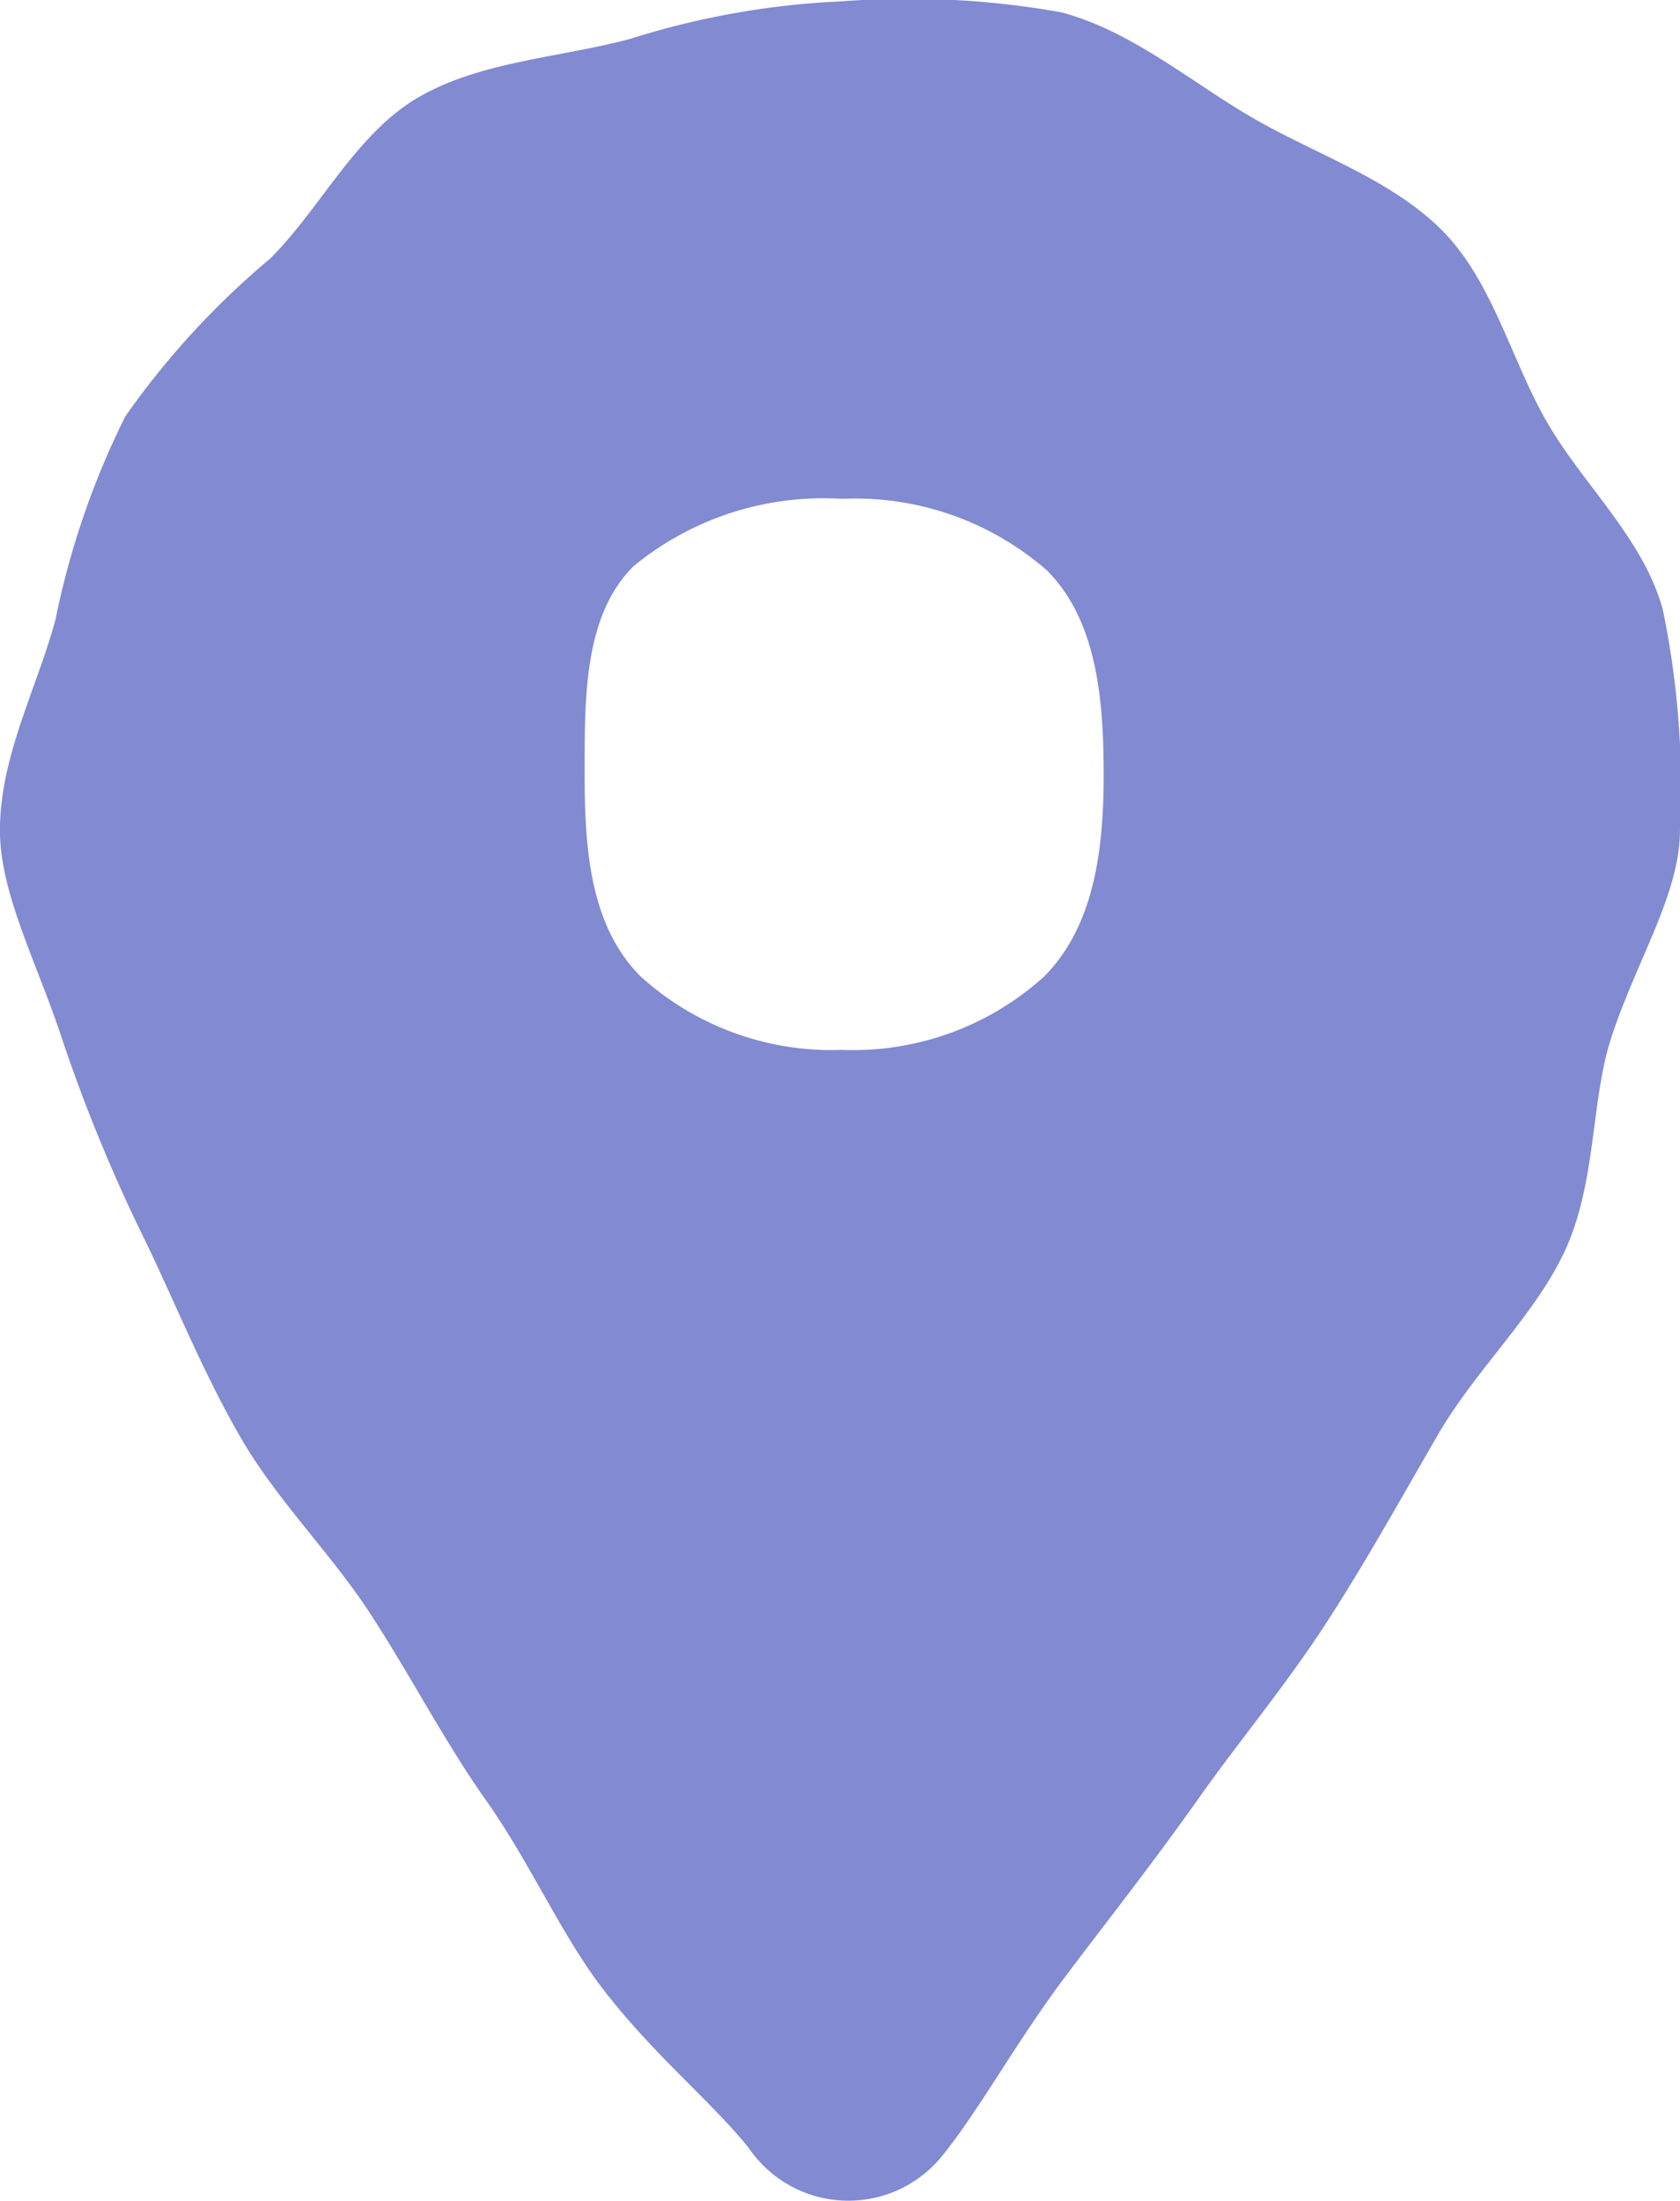
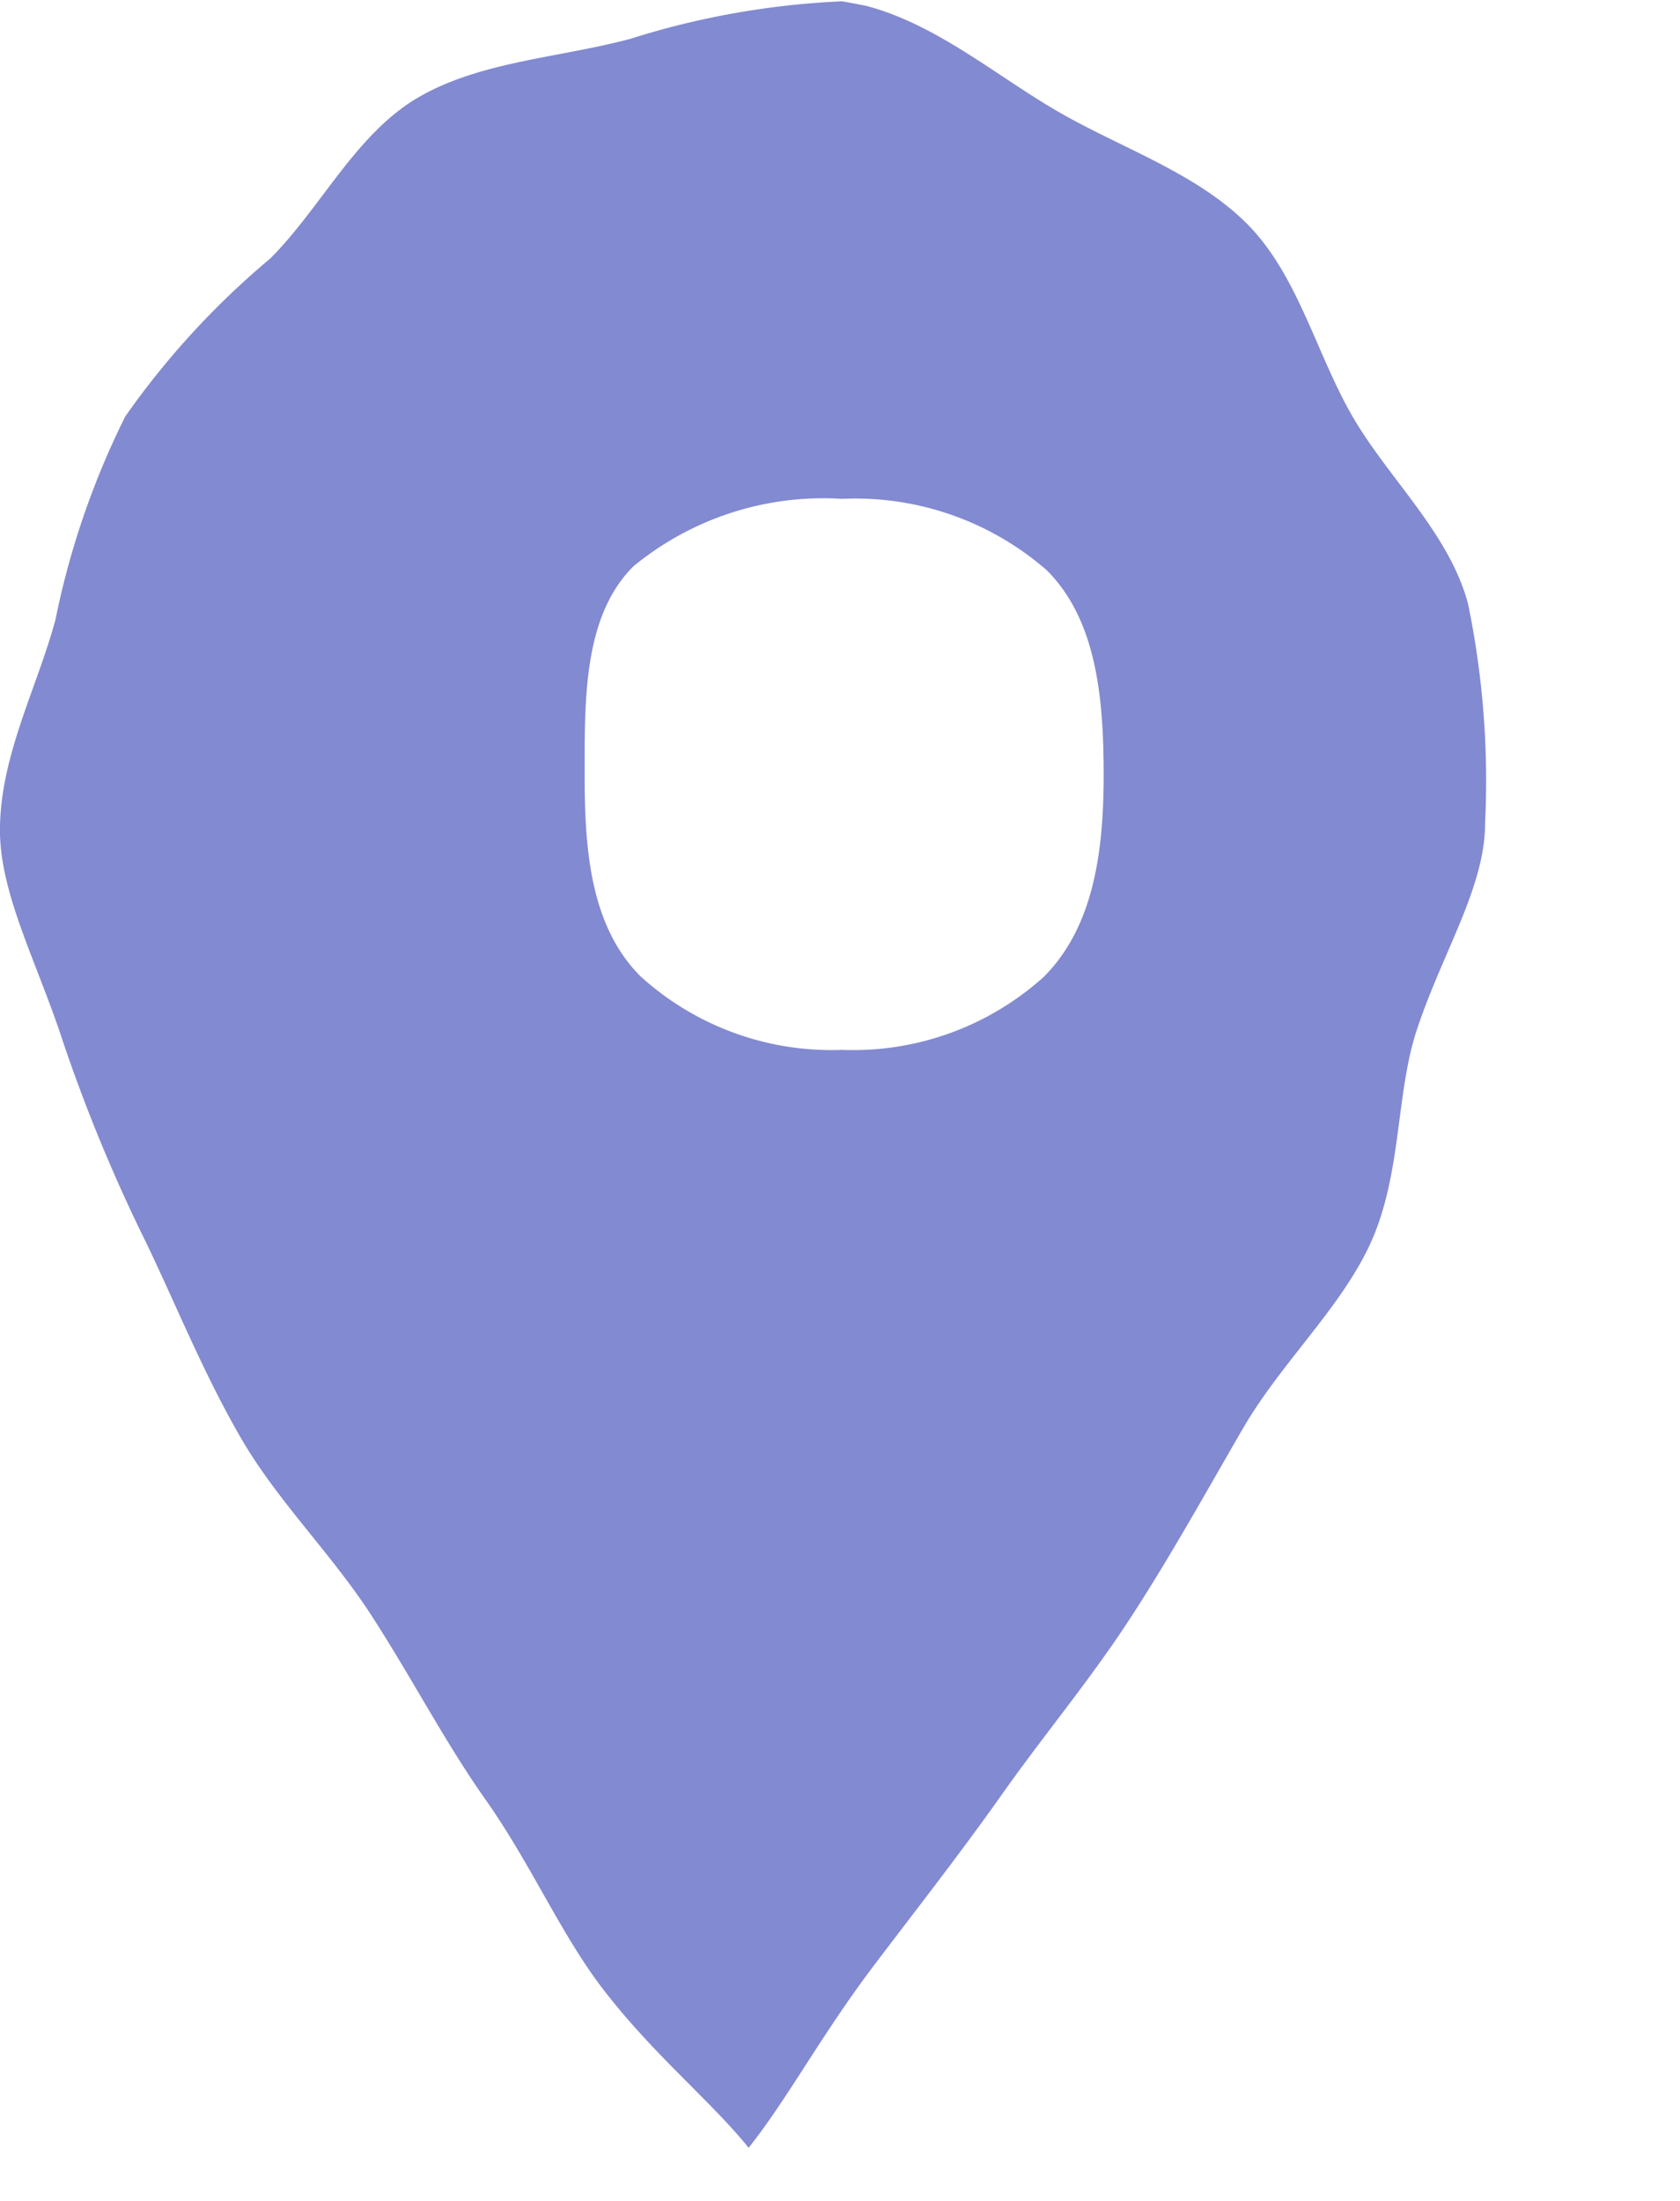
<svg xmlns="http://www.w3.org/2000/svg" width="36.644" height="48" viewBox="0 0 36.644 48">
  <g transform="translate(-678.212 -126.42)">
-     <path d="M696.579,126.449a17.846,17.846,0,0,0-4.625.82c-1.543.412-3.256.488-4.607,1.269-1.37.792-2.127,2.407-3.239,3.519a17.844,17.844,0,0,0-3.163,3.445,17.835,17.835,0,0,0-1.522,4.428c-.4,1.491-1.212,2.981-1.212,4.6,0,1.395.823,2.912,1.372,4.6a35.64,35.64,0,0,0,1.808,4.374c.666,1.383,1.26,2.872,2.077,4.281.791,1.365,1.964,2.512,2.829,3.842.883,1.359,1.617,2.785,2.507,4.045.969,1.372,1.621,2.885,2.512,4.066,1.1,1.454,2.4,2.5,3.225,3.525a2.629,2.629,0,0,0,4.251.14c.823-1.029,1.6-2.477,2.7-3.932.89-1.18,1.881-2.437,2.849-3.808.89-1.261,1.922-2.491,2.8-3.848.865-1.331,1.638-2.73,2.43-4.095.817-1.41,2.075-2.568,2.742-3.952.73-1.518.585-3.3,1.042-4.71.55-1.691,1.5-3.137,1.5-4.532a19.061,19.061,0,0,0-.372-4.8c-.412-1.543-1.739-2.734-2.52-4.085-.793-1.37-1.191-3.088-2.3-4.2s-2.747-1.652-4.117-2.444c-1.351-.781-2.642-1.9-4.185-2.308A18.942,18.942,0,0,0,696.579,126.449Zm0,22.869a6.2,6.2,0,0,1-4.392-1.6c-1.089-1.089-1.223-2.731-1.223-4.392s-.027-3.464,1.062-4.553a6.519,6.519,0,0,1,4.553-1.473,6.353,6.353,0,0,1,4.467,1.559c1.089,1.089,1.239,2.8,1.239,4.467s-.218,3.31-1.307,4.4A6.21,6.21,0,0,1,696.579,149.318Z" transform="translate(0 0)" fill="#828ad1" />
+     <path d="M696.579,126.449a17.846,17.846,0,0,0-4.625.82c-1.543.412-3.256.488-4.607,1.269-1.37.792-2.127,2.407-3.239,3.519a17.844,17.844,0,0,0-3.163,3.445,17.835,17.835,0,0,0-1.522,4.428c-.4,1.491-1.212,2.981-1.212,4.6,0,1.395.823,2.912,1.372,4.6a35.64,35.64,0,0,0,1.808,4.374c.666,1.383,1.26,2.872,2.077,4.281.791,1.365,1.964,2.512,2.829,3.842.883,1.359,1.617,2.785,2.507,4.045.969,1.372,1.621,2.885,2.512,4.066,1.1,1.454,2.4,2.5,3.225,3.525c.823-1.029,1.6-2.477,2.7-3.932.89-1.18,1.881-2.437,2.849-3.808.89-1.261,1.922-2.491,2.8-3.848.865-1.331,1.638-2.73,2.43-4.095.817-1.41,2.075-2.568,2.742-3.952.73-1.518.585-3.3,1.042-4.71.55-1.691,1.5-3.137,1.5-4.532a19.061,19.061,0,0,0-.372-4.8c-.412-1.543-1.739-2.734-2.52-4.085-.793-1.37-1.191-3.088-2.3-4.2s-2.747-1.652-4.117-2.444c-1.351-.781-2.642-1.9-4.185-2.308A18.942,18.942,0,0,0,696.579,126.449Zm0,22.869a6.2,6.2,0,0,1-4.392-1.6c-1.089-1.089-1.223-2.731-1.223-4.392s-.027-3.464,1.062-4.553a6.519,6.519,0,0,1,4.553-1.473,6.353,6.353,0,0,1,4.467,1.559c1.089,1.089,1.239,2.8,1.239,4.467s-.218,3.31-1.307,4.4A6.21,6.21,0,0,1,696.579,149.318Z" transform="translate(0 0)" fill="#828ad1" />
  </g>
</svg>